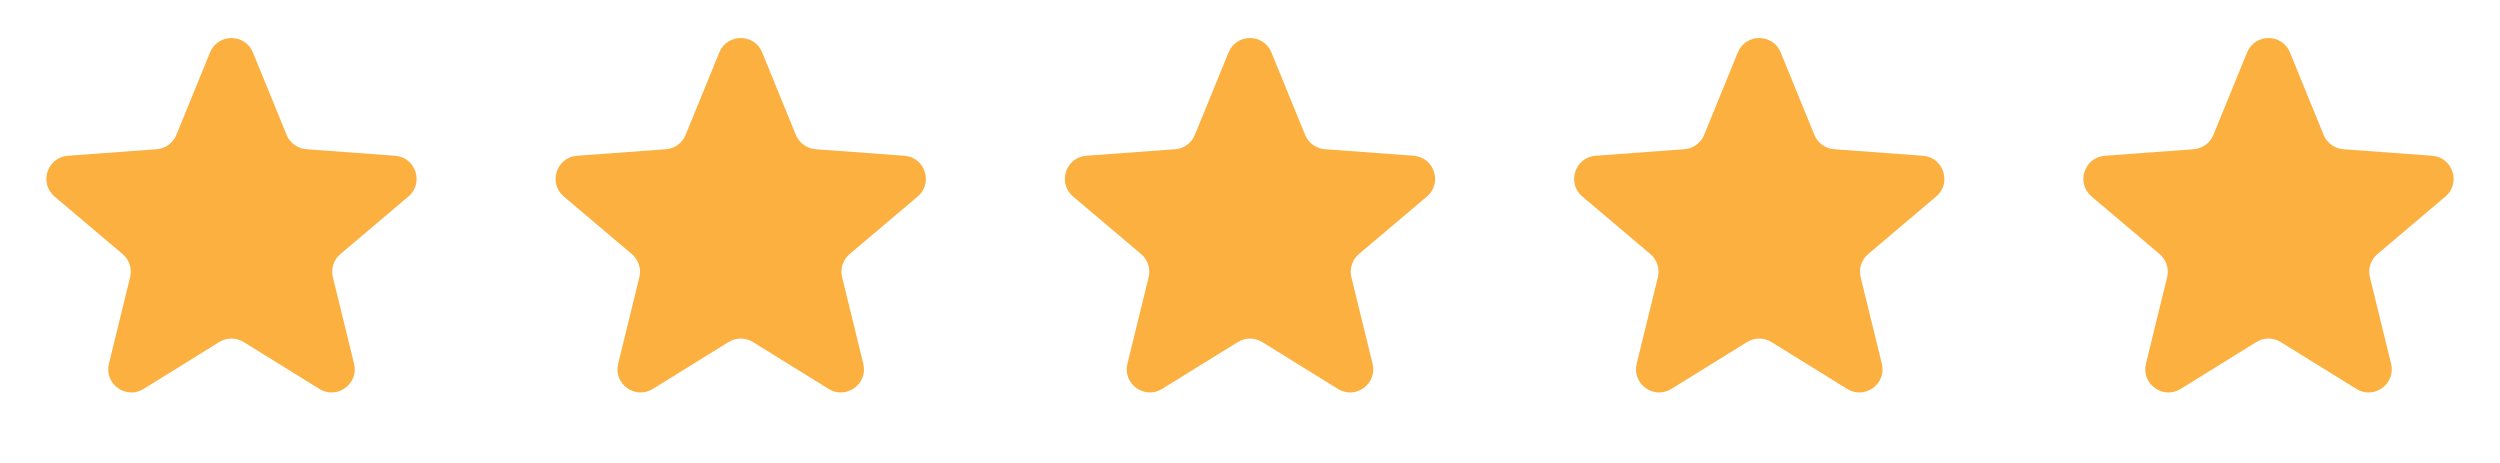
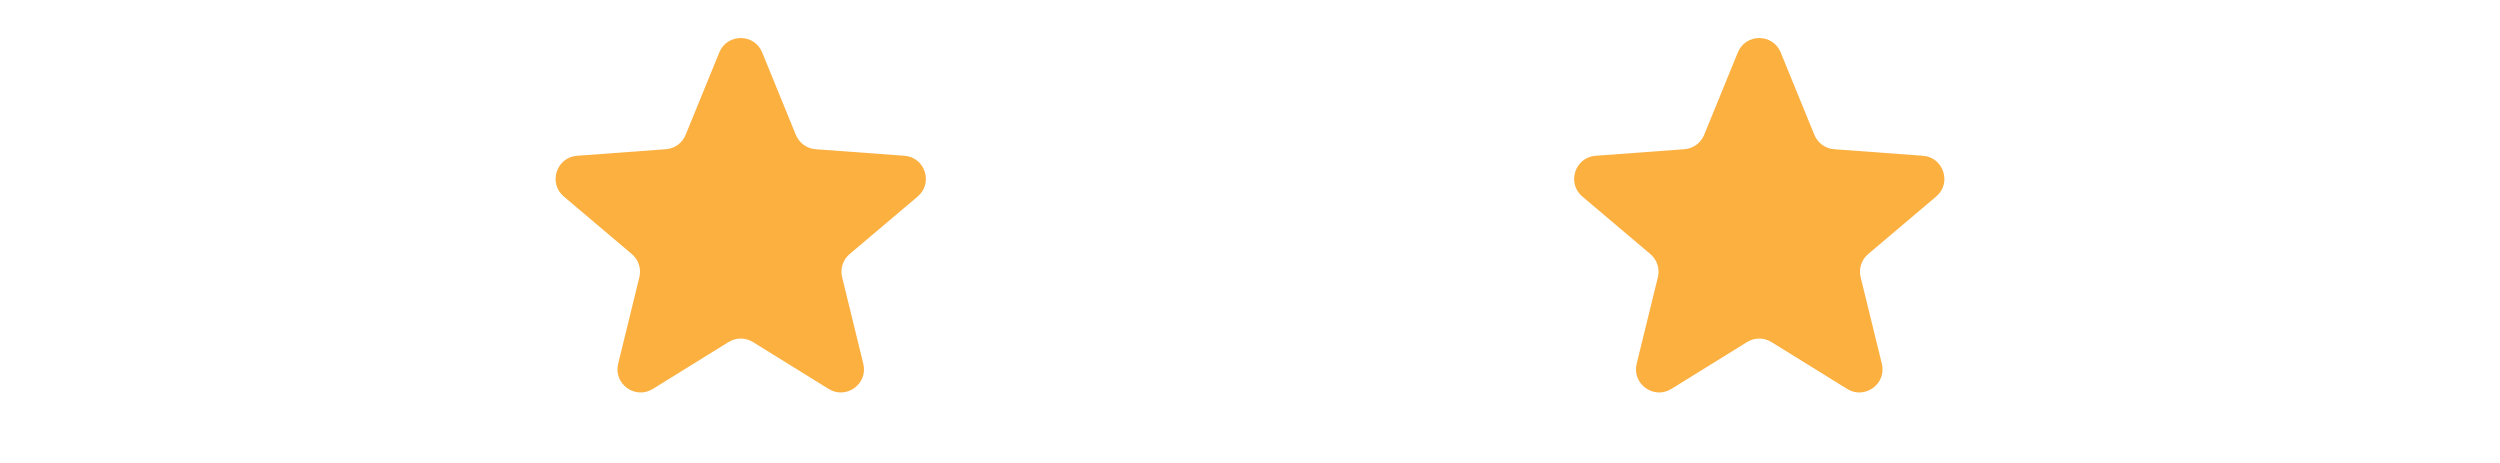
<svg xmlns="http://www.w3.org/2000/svg" width="108" height="20" viewBox="0 0 108 20" fill="none">
-   <path d="M9.074 2.265C9.413 1.436 10.587 1.436 10.926 2.265L12.381 5.827C12.525 6.178 12.855 6.418 13.233 6.446L17.07 6.729C17.963 6.795 18.326 7.912 17.643 8.49L14.705 10.975C14.415 11.22 14.289 11.608 14.38 11.977L15.296 15.714C15.509 16.583 14.559 17.273 13.798 16.802L10.527 14.776C10.204 14.576 9.796 14.576 9.473 14.776L6.202 16.802C5.441 17.273 4.491 16.583 4.705 15.714L5.62 11.977C5.711 11.608 5.585 11.22 5.295 10.975L2.357 8.49C1.674 7.912 2.037 6.795 2.93 6.729L6.767 6.446C7.145 6.418 7.475 6.178 7.619 5.827L9.074 2.265Z" fill="#FBB040" />
  <path d="M31.074 2.265C31.413 1.436 32.587 1.436 32.926 2.265L34.381 5.827C34.525 6.178 34.855 6.418 35.233 6.446L39.071 6.729C39.964 6.795 40.326 7.912 39.643 8.49L36.705 10.975C36.415 11.22 36.289 11.608 36.38 11.977L37.295 15.714C37.509 16.583 36.559 17.273 35.798 16.802L32.526 14.776C32.204 14.576 31.796 14.576 31.474 14.776L28.202 16.802C27.441 17.273 26.491 16.583 26.704 15.714L27.62 11.977C27.711 11.608 27.585 11.22 27.295 10.975L24.357 8.49C23.674 7.912 24.037 6.795 24.93 6.729L28.767 6.446C29.145 6.418 29.475 6.178 29.619 5.827L31.074 2.265Z" fill="#FBB040" />
-   <path d="M53.074 2.265C53.413 1.436 54.587 1.436 54.926 2.265L56.381 5.827C56.525 6.178 56.855 6.418 57.233 6.446L61.071 6.729C61.964 6.795 62.326 7.912 61.643 8.49L58.705 10.975C58.415 11.22 58.289 11.608 58.38 11.977L59.295 15.714C59.509 16.583 58.559 17.273 57.798 16.802L54.526 14.776C54.204 14.576 53.796 14.576 53.474 14.776L50.202 16.802C49.441 17.273 48.491 16.583 48.705 15.714L49.62 11.977C49.711 11.608 49.585 11.22 49.295 10.975L46.357 8.49C45.674 7.912 46.036 6.795 46.929 6.729L50.767 6.446C51.145 6.418 51.475 6.178 51.619 5.827L53.074 2.265Z" fill="#FBB040" />
  <path d="M75.074 2.265C75.413 1.436 76.587 1.436 76.926 2.265L78.381 5.827C78.525 6.178 78.855 6.418 79.233 6.446L83.07 6.729C83.963 6.795 84.326 7.912 83.643 8.49L80.705 10.975C80.415 11.22 80.289 11.608 80.38 11.977L81.296 15.714C81.509 16.583 80.559 17.273 79.798 16.802L76.526 14.776C76.204 14.576 75.796 14.576 75.474 14.776L72.202 16.802C71.441 17.273 70.491 16.583 70.704 15.714L71.62 11.977C71.711 11.608 71.585 11.22 71.295 10.975L68.357 8.49C67.674 7.912 68.037 6.795 68.93 6.729L72.767 6.446C73.145 6.418 73.475 6.178 73.619 5.827L75.074 2.265Z" fill="#FBB040" />
-   <path d="M97.074 2.265C97.413 1.436 98.587 1.436 98.926 2.265L100.381 5.827C100.525 6.178 100.855 6.418 101.233 6.446L105.07 6.729C105.963 6.795 106.326 7.912 105.643 8.49L102.705 10.975C102.415 11.22 102.289 11.608 102.38 11.977L103.295 15.714C103.509 16.583 102.559 17.273 101.798 16.802L98.526 14.776C98.204 14.576 97.796 14.576 97.474 14.776L94.202 16.802C93.441 17.273 92.491 16.583 92.704 15.714L93.62 11.977C93.711 11.608 93.585 11.22 93.295 10.975L90.357 8.49C89.674 7.912 90.037 6.795 90.93 6.729L94.767 6.446C95.145 6.418 95.475 6.178 95.619 5.827L97.074 2.265Z" fill="#FBB040" />
</svg>